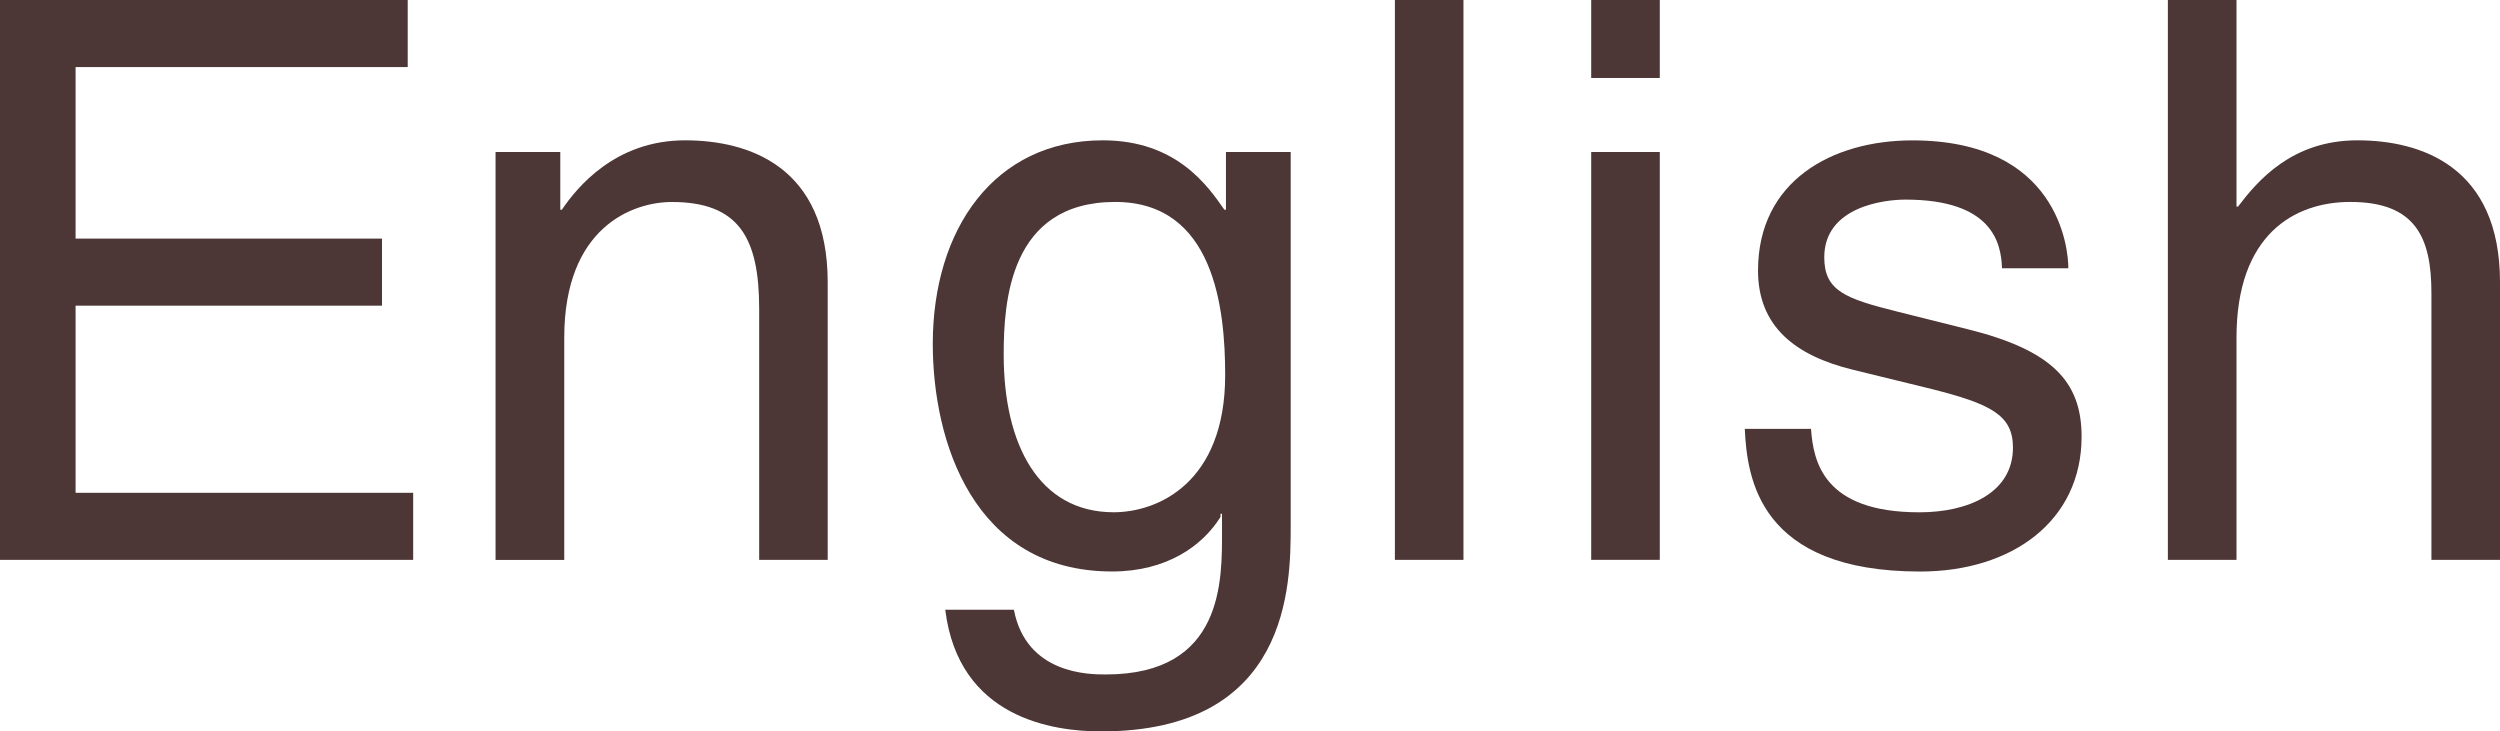
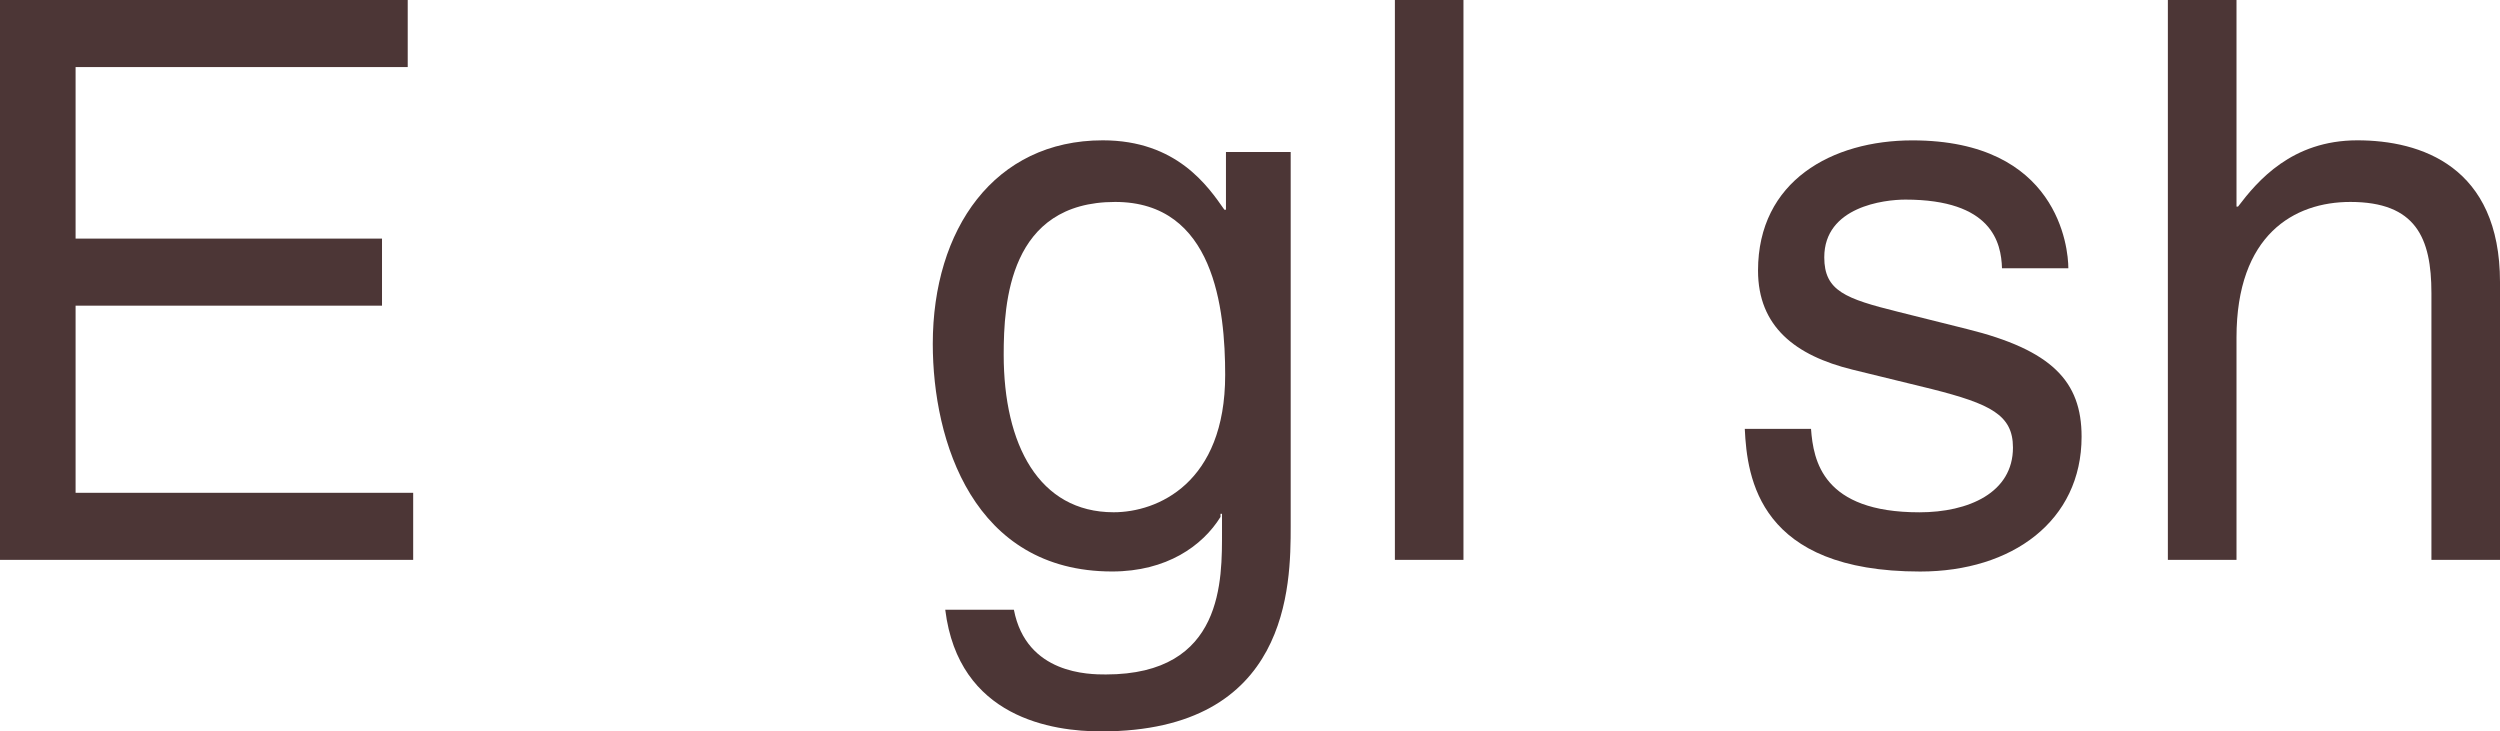
<svg xmlns="http://www.w3.org/2000/svg" version="1.1" id="レイヤー_1" x="0px" y="0px" width="44.914px" height="13.14px" viewBox="0 0 44.914 13.14" enable-background="new 0 0 44.914 13.14" xml:space="preserve">
  <g>
    <path fill="#4C3636" d="M7.424,10.058H0V0h7.325v1.205H1.358v3.082h5.505v1.205H1.358v3.361h6.065V10.058z" />
-     <path fill="#4C3636" d="M14.871,10.058h-1.232v-4.51c0-1.275-0.364-1.919-1.569-1.919c-0.7,0-1.933,0.448-1.933,2.438v3.992H8.903   V2.731h1.163v1.037h0.028c0.266-0.392,0.952-1.247,2.213-1.247c1.135,0,2.563,0.462,2.563,2.549V10.058z" />
    <path fill="#4C3636" d="M23.188,9.455c0,1.051-0.015,3.685-3.404,3.685c-0.868,0-2.563-0.238-2.802-2.186h1.233   c0.224,1.163,1.358,1.163,1.652,1.163c2.129,0,2.087-1.71,2.087-2.577V9.231h-0.027v0.056c-0.322,0.519-0.967,0.98-1.947,0.98   c-2.493,0-3.222-2.339-3.222-4.09c0-2.06,1.106-3.656,3.054-3.656c1.33,0,1.891,0.827,2.185,1.247h0.028V2.731h1.163V9.455z    M20.008,9.203c0.784,0,2.003-0.519,2.003-2.466c0-1.19-0.196-3.109-1.976-3.109c-1.905,0-2.003,1.807-2.003,2.746   C18.032,7.984,18.662,9.203,20.008,9.203z" />
    <path fill="#4C3636" d="M26.292,10.058H25.06V0h1.232V10.058z" />
-     <path fill="#4C3636" d="M28.587,1.401V0h1.232v1.401H28.587z M29.819,10.058h-1.232V2.731h1.232V10.058z" />
    <path fill="#4C3636" d="M35.967,4.819c-0.014-0.462-0.182-1.233-1.736-1.233c-0.378,0-1.457,0.126-1.457,1.037   c0,0.603,0.378,0.743,1.331,0.98l1.232,0.308c1.526,0.378,2.06,0.939,2.06,1.934c0,1.513-1.247,2.423-2.9,2.423   c-2.899,0-3.109-1.681-3.151-2.563h1.19c0.042,0.574,0.21,1.499,1.947,1.499c0.883,0,1.681-0.351,1.681-1.163   c0-0.588-0.406-0.784-1.456-1.051l-1.43-0.35c-1.022-0.252-1.694-0.771-1.694-1.779c0-1.611,1.331-2.339,2.773-2.339   c2.619,0,2.802,1.933,2.802,2.297H35.967z" />
    <path fill="#4C3636" d="M44.914,10.058h-1.232V5.267c0-0.995-0.28-1.639-1.457-1.639c-1.009,0-2.045,0.588-2.045,2.438v3.992   h-1.233V0h1.233v3.712h0.027c0.351-0.462,0.967-1.191,2.144-1.191c1.135,0,2.563,0.462,2.563,2.549V10.058z" />
  </g>
</svg>